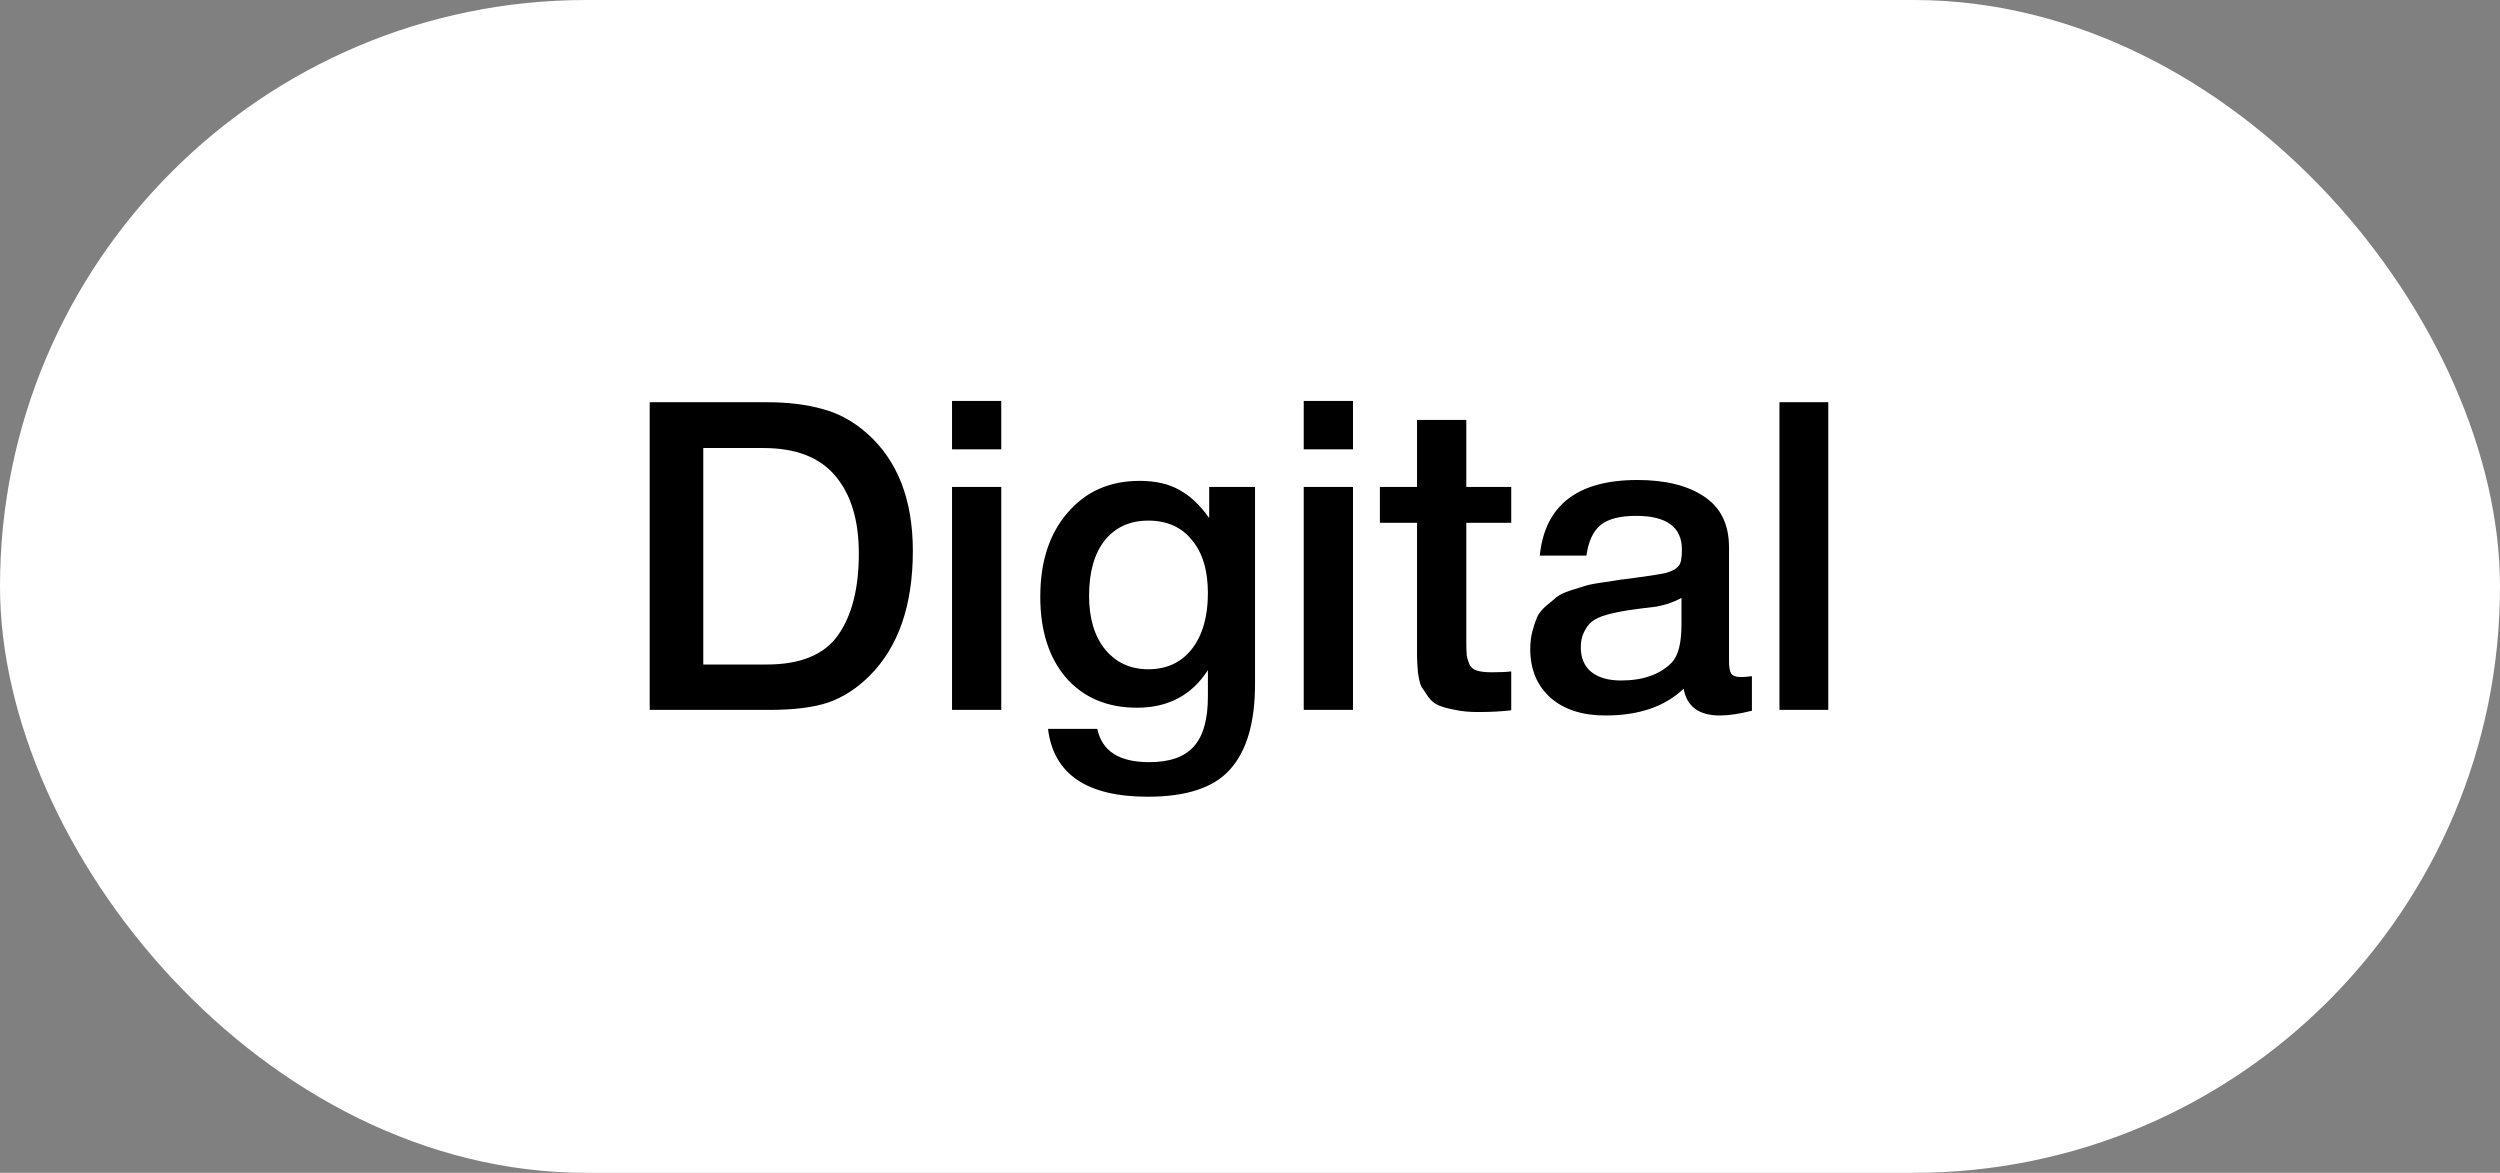
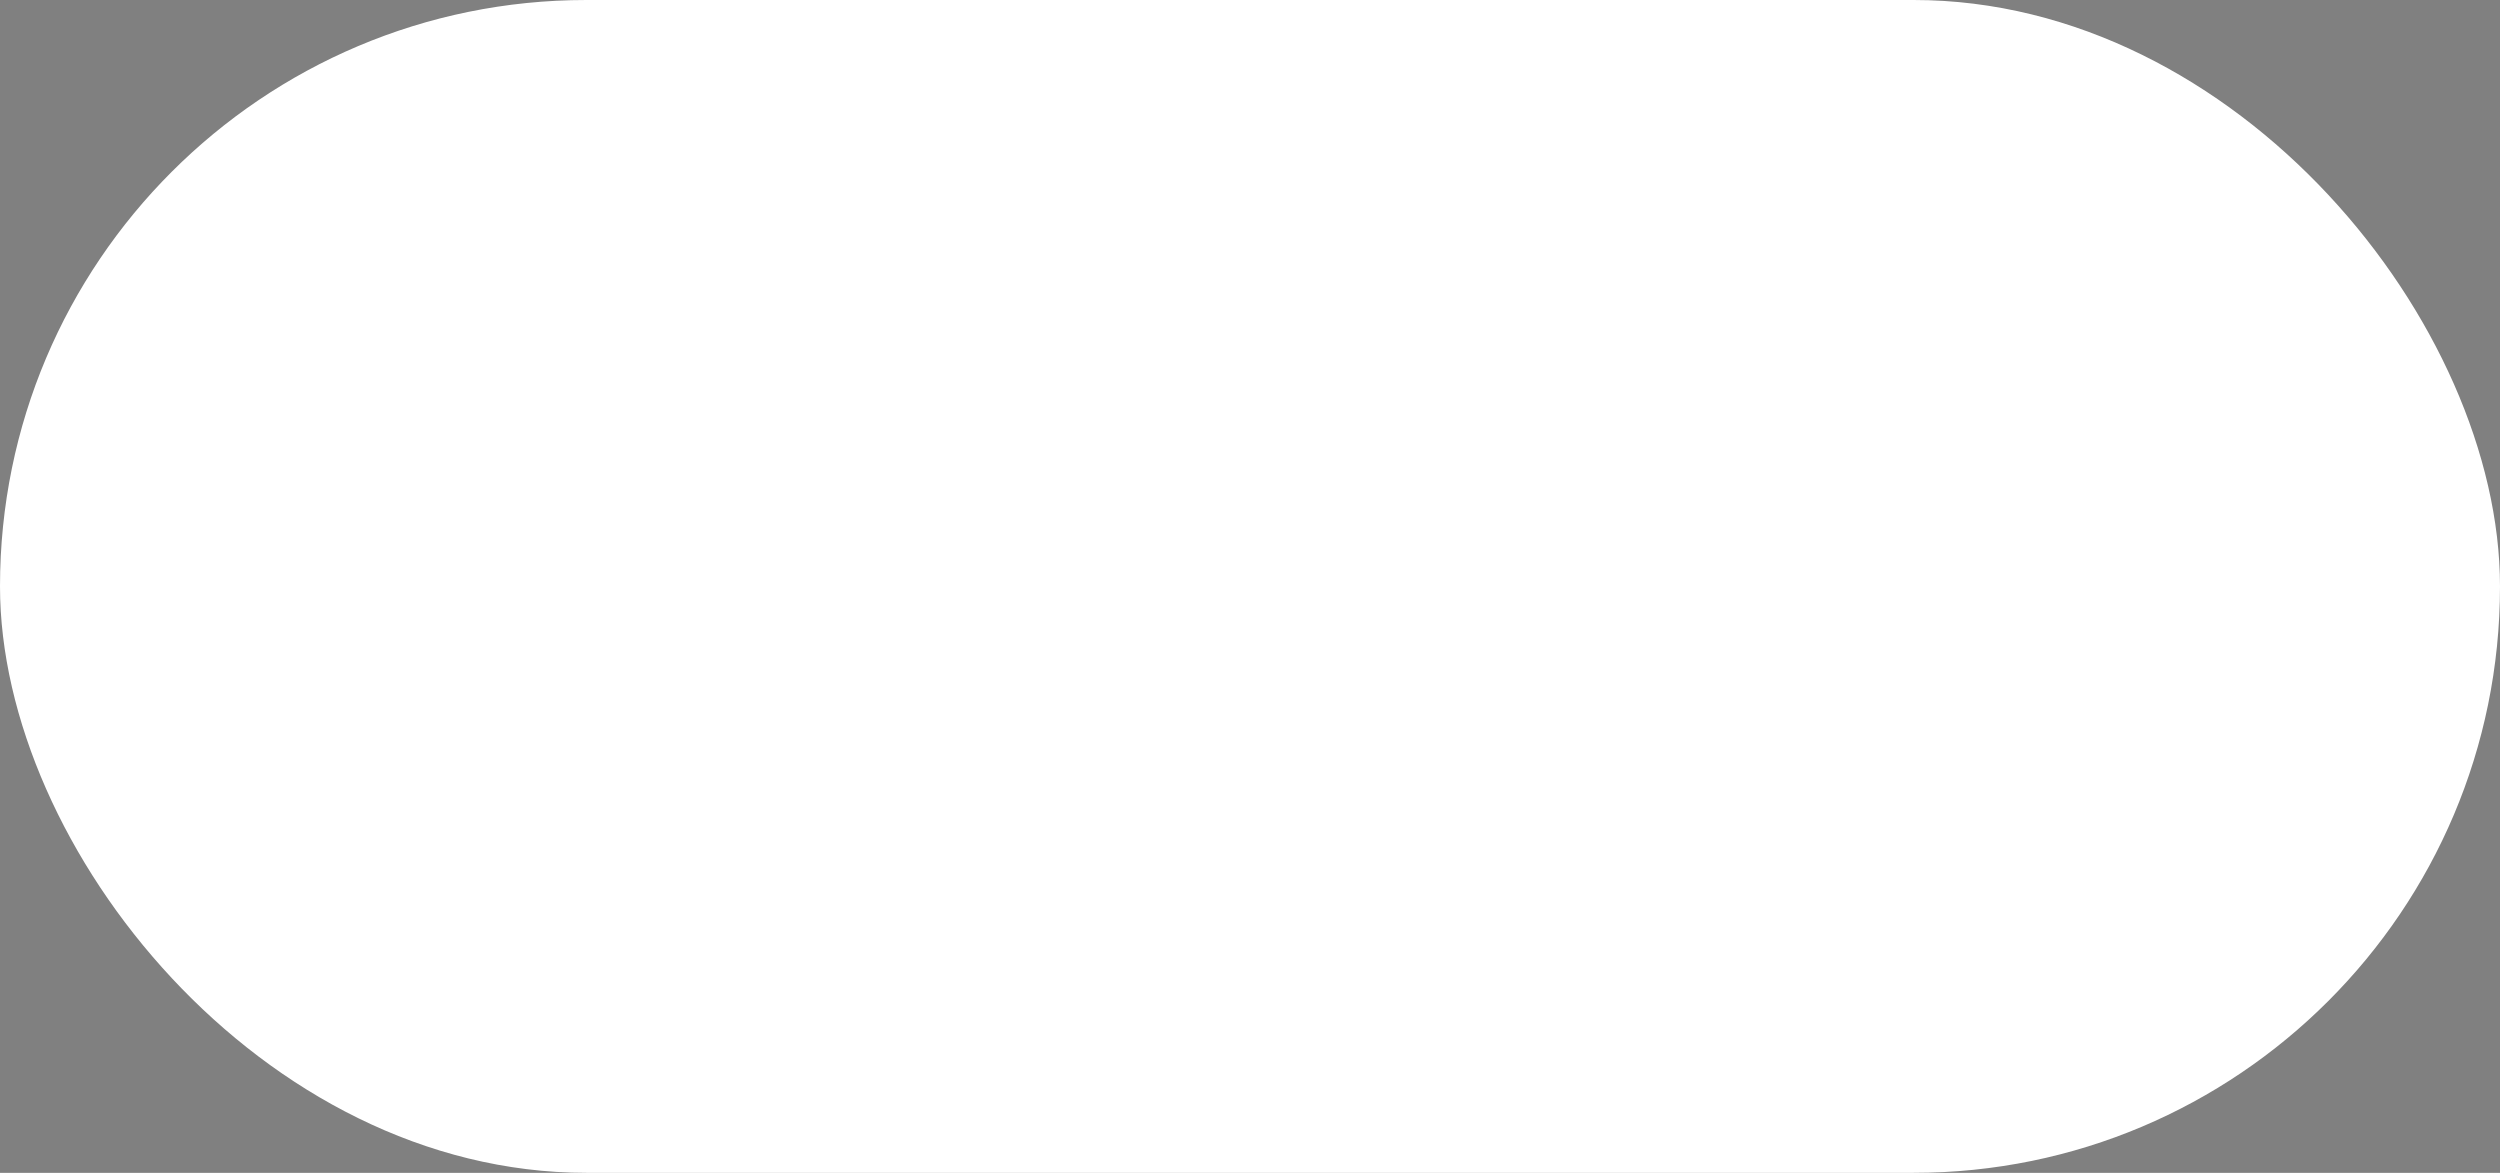
<svg xmlns="http://www.w3.org/2000/svg" width="81" height="38" viewBox="0 0 81 38" fill="none">
  <rect x="0" y="0" width="81" height="38" fill="#808080" stroke="none" />
  <rect width="81" height="38" rx="19" fill="white" />
-   <path d="M21.05 13.032H24.844C25.535 13.032 26.141 13.107 26.664 13.256C27.187 13.396 27.667 13.662 28.106 14.054C29.086 14.931 29.576 16.196 29.576 17.848C29.576 19.612 29.109 20.961 28.176 21.894C27.765 22.305 27.317 22.594 26.832 22.762C26.356 22.921 25.726 23 24.942 23H21.05V13.032ZM22.786 14.516V21.53H24.844C25.936 21.53 26.706 21.213 27.154 20.578C27.602 19.943 27.826 19.061 27.826 17.932C27.826 16.859 27.574 16.023 27.07 15.426C26.566 14.819 25.787 14.516 24.732 14.516H22.786ZM32.441 12.99V14.558H30.846V12.99H32.441ZM32.441 15.776V23H30.846V15.776H32.441ZM40.663 15.776V22.16C40.663 23.401 40.397 24.321 39.864 24.918C39.342 25.515 38.45 25.814 37.191 25.814C35.212 25.814 34.134 25.081 33.956 23.616H35.553C35.702 24.335 36.262 24.694 37.233 24.694C37.895 24.694 38.376 24.526 38.675 24.19C38.983 23.854 39.136 23.313 39.136 22.566V21.712C38.614 22.524 37.849 22.93 36.84 22.93C35.879 22.93 35.114 22.608 34.544 21.964C33.984 21.311 33.705 20.433 33.705 19.332C33.705 18.203 33.998 17.297 34.587 16.616C35.175 15.925 35.954 15.58 36.925 15.58C37.438 15.58 37.867 15.678 38.212 15.874C38.558 16.061 38.88 16.364 39.178 16.784V15.776H40.663ZM37.205 16.868C36.607 16.868 36.136 17.083 35.791 17.512C35.455 17.941 35.286 18.539 35.286 19.304C35.286 20.032 35.459 20.611 35.804 21.04C36.159 21.469 36.626 21.684 37.205 21.684C37.802 21.684 38.273 21.465 38.618 21.026C38.964 20.578 39.136 19.976 39.136 19.22C39.136 18.483 38.964 17.909 38.618 17.498C38.282 17.078 37.811 16.868 37.205 16.868ZM43.837 12.99V14.558H42.241V12.99H43.837ZM43.837 15.776V23H42.241V15.776H43.837ZM48.964 15.776V16.938H47.508V20.746C47.508 20.97 47.513 21.129 47.522 21.222C47.532 21.306 47.56 21.404 47.606 21.516C47.653 21.619 47.732 21.689 47.844 21.726C47.966 21.763 48.129 21.782 48.334 21.782C48.596 21.782 48.806 21.773 48.964 21.754V23.014C48.647 23.051 48.288 23.07 47.886 23.07C47.606 23.07 47.359 23.047 47.144 23C46.939 22.963 46.766 22.916 46.626 22.86C46.486 22.804 46.37 22.711 46.276 22.58C46.183 22.44 46.108 22.328 46.052 22.244C46.006 22.151 45.968 21.992 45.94 21.768C45.922 21.544 45.912 21.376 45.912 21.264C45.912 21.143 45.912 20.937 45.912 20.648C45.912 20.611 45.912 20.583 45.912 20.564C45.912 20.536 45.912 20.508 45.912 20.48C45.912 20.443 45.912 20.41 45.912 20.382V16.938H44.708V15.776H45.912V13.606H47.508V15.776H48.964ZM49.888 18.002C50.056 16.369 51.111 15.552 53.052 15.552C53.958 15.552 54.676 15.729 55.208 16.084C55.75 16.439 56.02 16.989 56.02 17.736V21.404C56.02 21.609 56.044 21.749 56.09 21.824C56.146 21.899 56.249 21.936 56.398 21.936C56.51 21.936 56.632 21.927 56.762 21.908V23.028C56.352 23.131 56.006 23.182 55.726 23.182C55.045 23.182 54.653 22.893 54.55 22.314C53.944 22.893 53.099 23.182 52.016 23.182C51.27 23.182 50.677 22.991 50.238 22.608C49.8 22.216 49.58 21.689 49.58 21.026C49.58 20.821 49.604 20.629 49.65 20.452C49.697 20.275 49.748 20.121 49.804 19.99C49.87 19.859 49.968 19.738 50.098 19.626C50.238 19.514 50.35 19.421 50.434 19.346C50.528 19.271 50.672 19.201 50.868 19.136C51.074 19.071 51.223 19.024 51.316 18.996C51.419 18.959 51.592 18.921 51.834 18.884C52.077 18.847 52.236 18.823 52.31 18.814C52.394 18.795 52.562 18.772 52.814 18.744C53.384 18.669 53.771 18.609 53.976 18.562C54.182 18.506 54.322 18.427 54.396 18.324C54.462 18.249 54.494 18.077 54.494 17.806C54.494 17.078 54 16.714 53.01 16.714C52.488 16.714 52.105 16.812 51.862 17.008C51.62 17.204 51.466 17.535 51.4 18.002H49.888ZM54.48 19.374C54.359 19.439 54.219 19.5 54.06 19.556C53.902 19.603 53.771 19.635 53.668 19.654C53.575 19.663 53.421 19.682 53.206 19.71C53.001 19.738 52.866 19.757 52.8 19.766C52.604 19.794 52.45 19.822 52.338 19.85C52.226 19.869 52.086 19.906 51.918 19.962C51.76 20.018 51.634 20.088 51.54 20.172C51.456 20.247 51.382 20.354 51.316 20.494C51.251 20.625 51.218 20.783 51.218 20.97C51.218 21.315 51.33 21.581 51.554 21.768C51.788 21.955 52.11 22.048 52.52 22.048C53.23 22.048 53.776 21.857 54.158 21.474C54.373 21.259 54.48 20.844 54.48 20.228V19.374ZM59.236 13.032V23H57.654V13.032H59.236Z" fill="black" />
</svg>